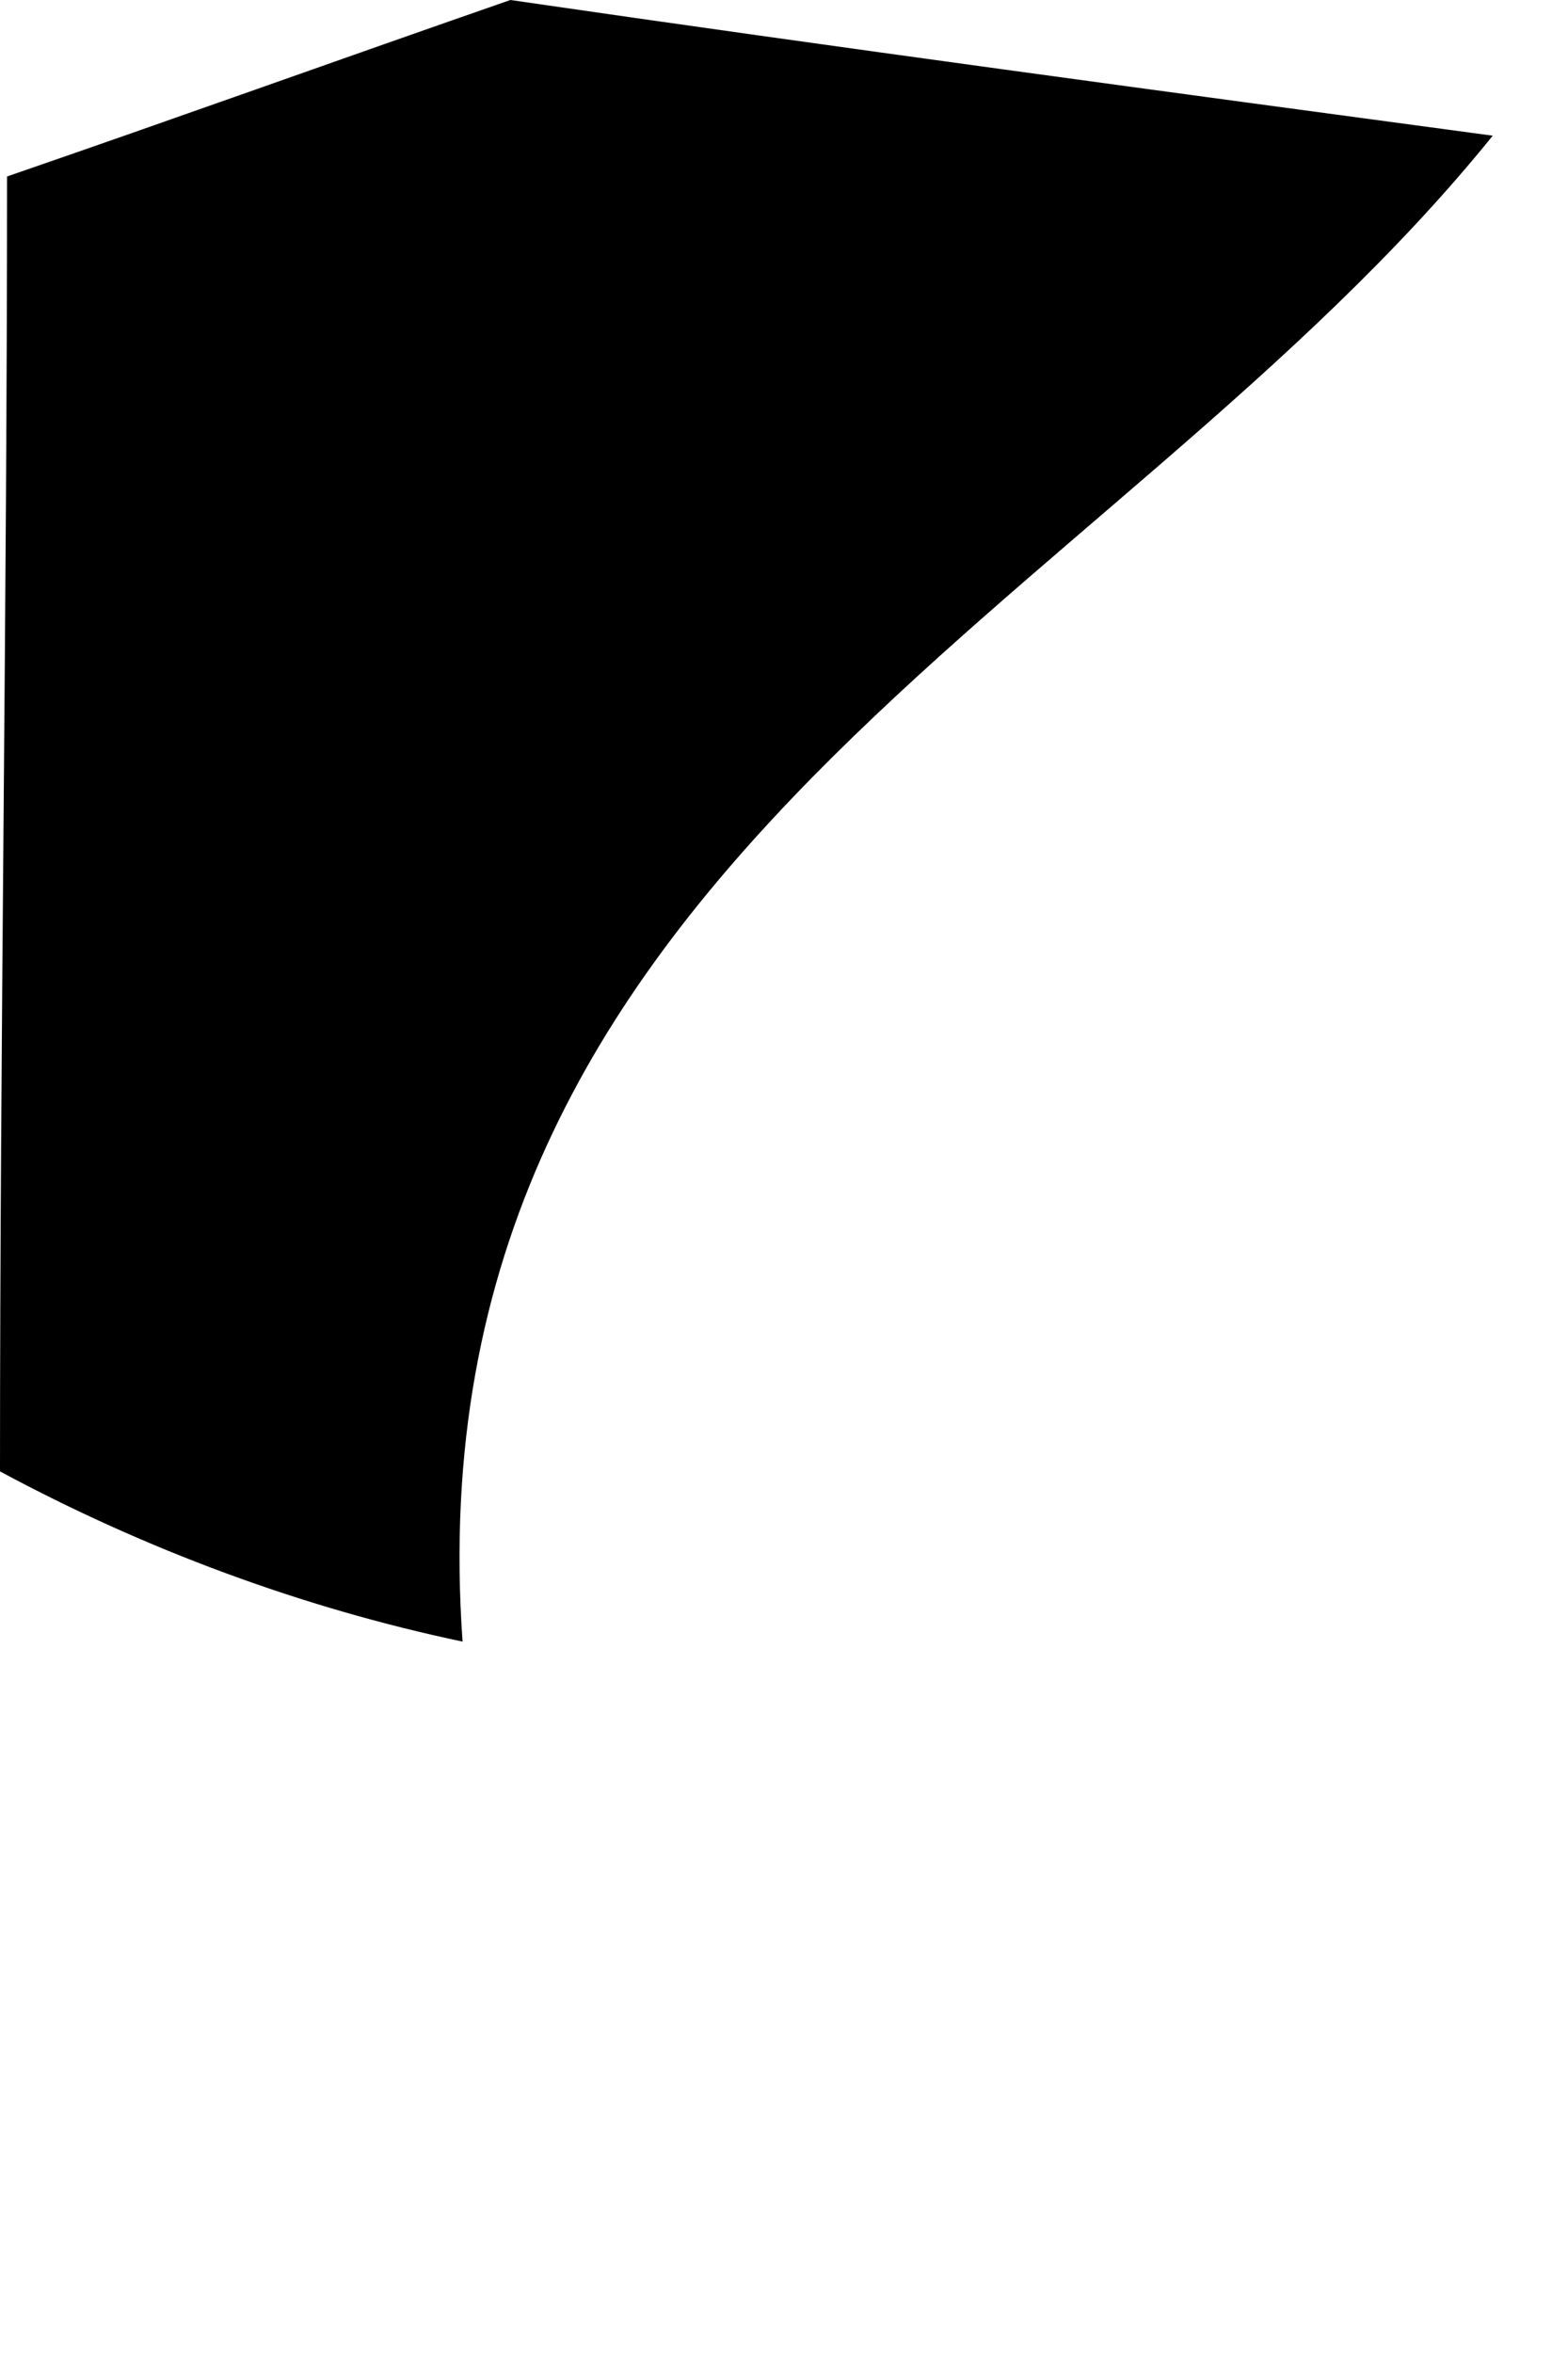
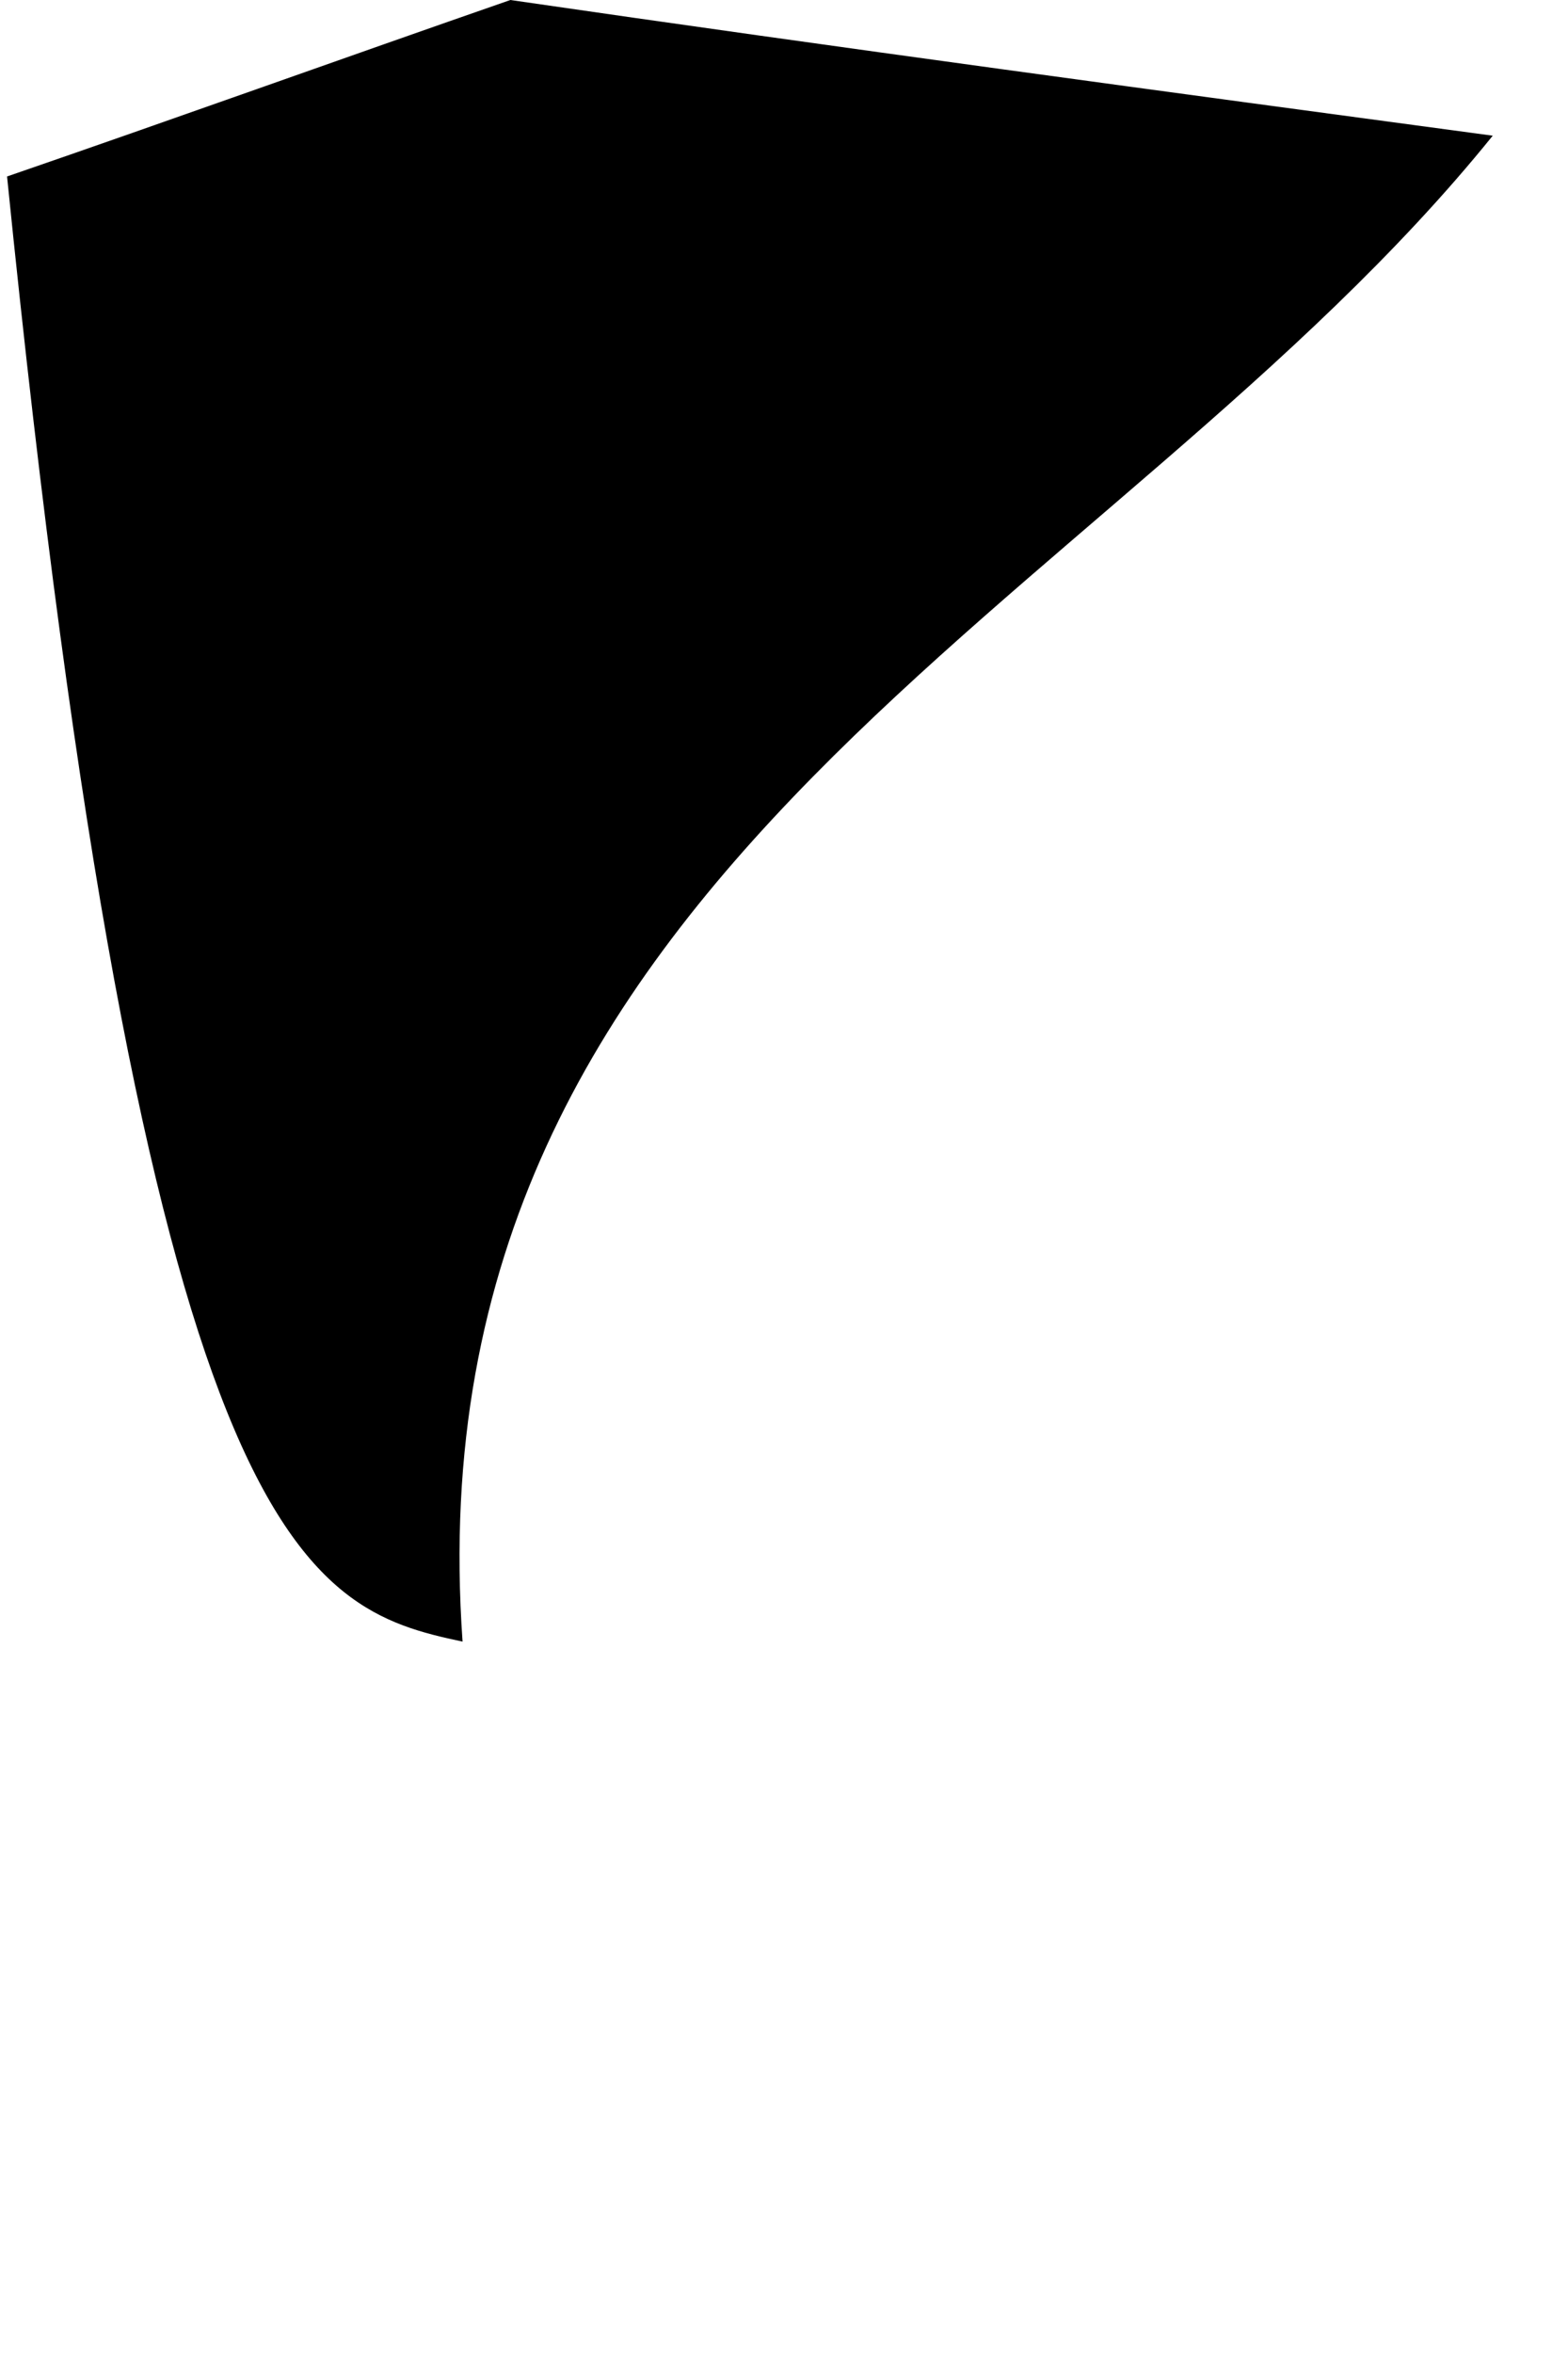
<svg xmlns="http://www.w3.org/2000/svg" fill="none" height="100%" overflow="visible" preserveAspectRatio="none" style="display: block;" viewBox="0 0 2 3" width="100%">
-   <path d="M0.59 2.093C0.52 1.105 1.414 0.78 1.904 0.173C1.488 0.117 1.071 0.061 0.651 0C0.438 0.074 0.221 0.152 0.009 0.225C0.009 0.776 0 1.326 0 1.876C0.186 1.976 0.386 2.05 0.59 2.093Z" fill="black" id="Vector" />
+   <path d="M0.59 2.093C0.52 1.105 1.414 0.78 1.904 0.173C1.488 0.117 1.071 0.061 0.651 0C0.438 0.074 0.221 0.152 0.009 0.225C0.186 1.976 0.386 2.05 0.59 2.093Z" fill="black" id="Vector" />
</svg>